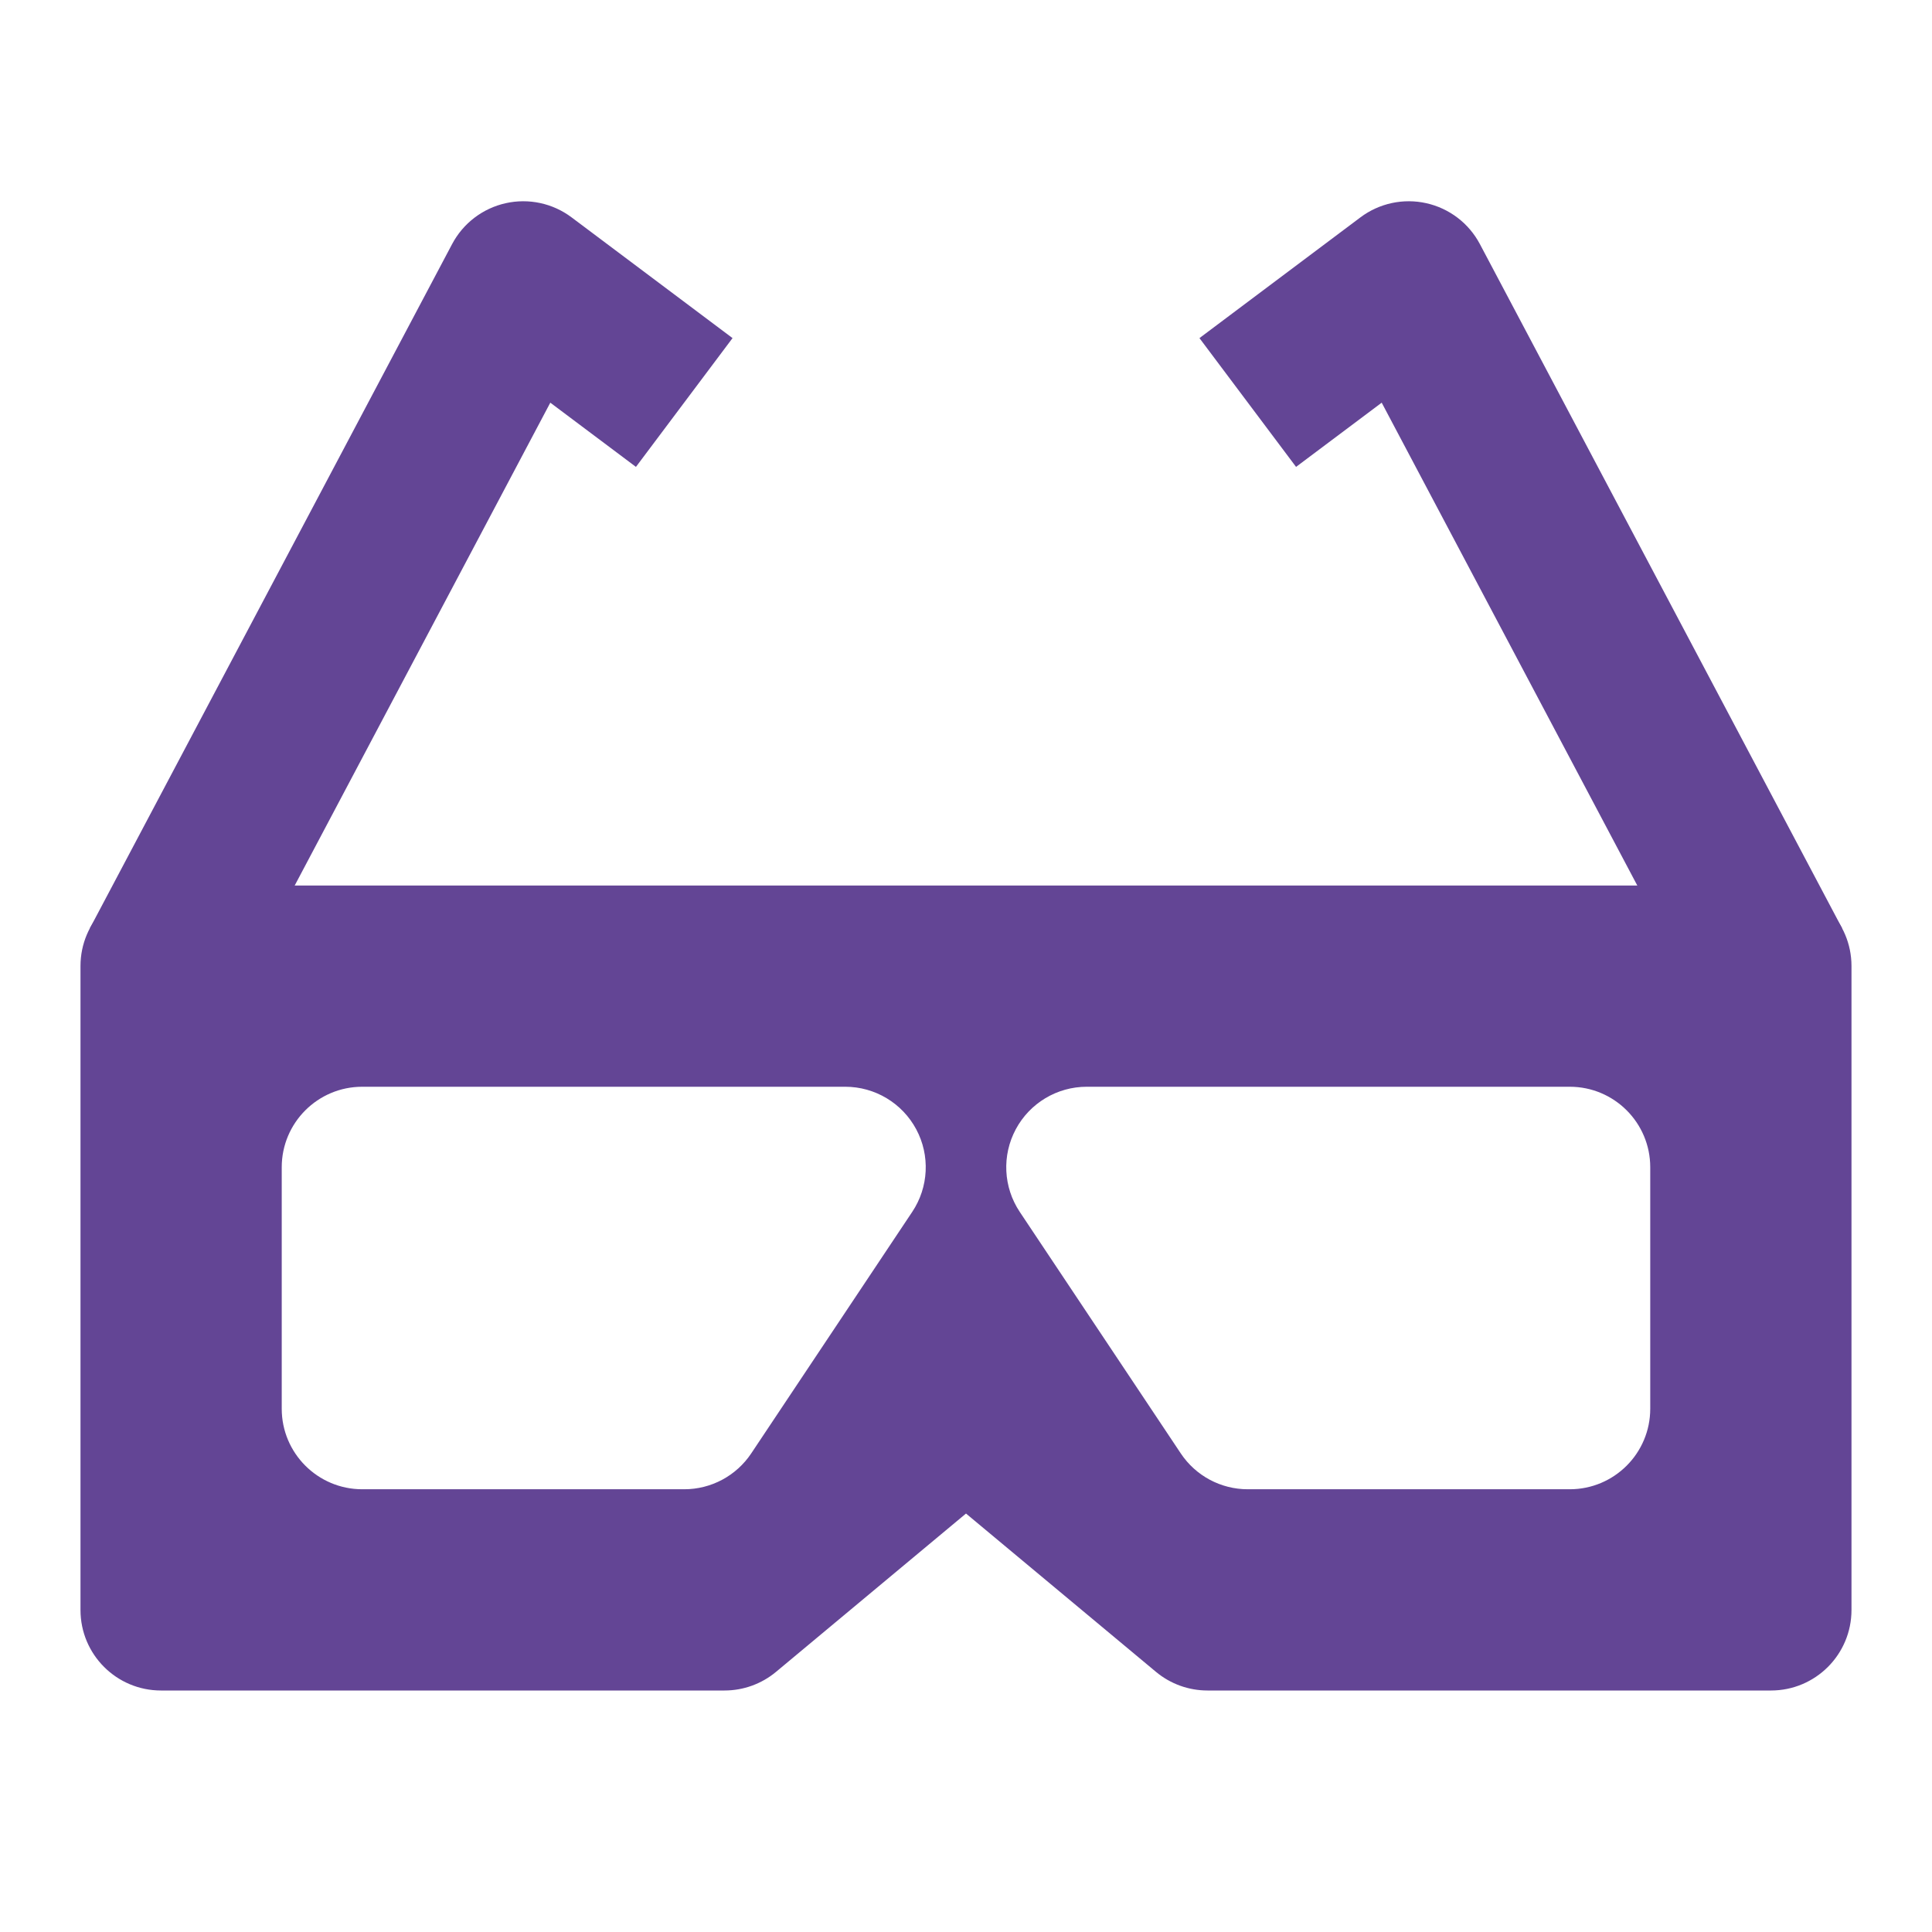
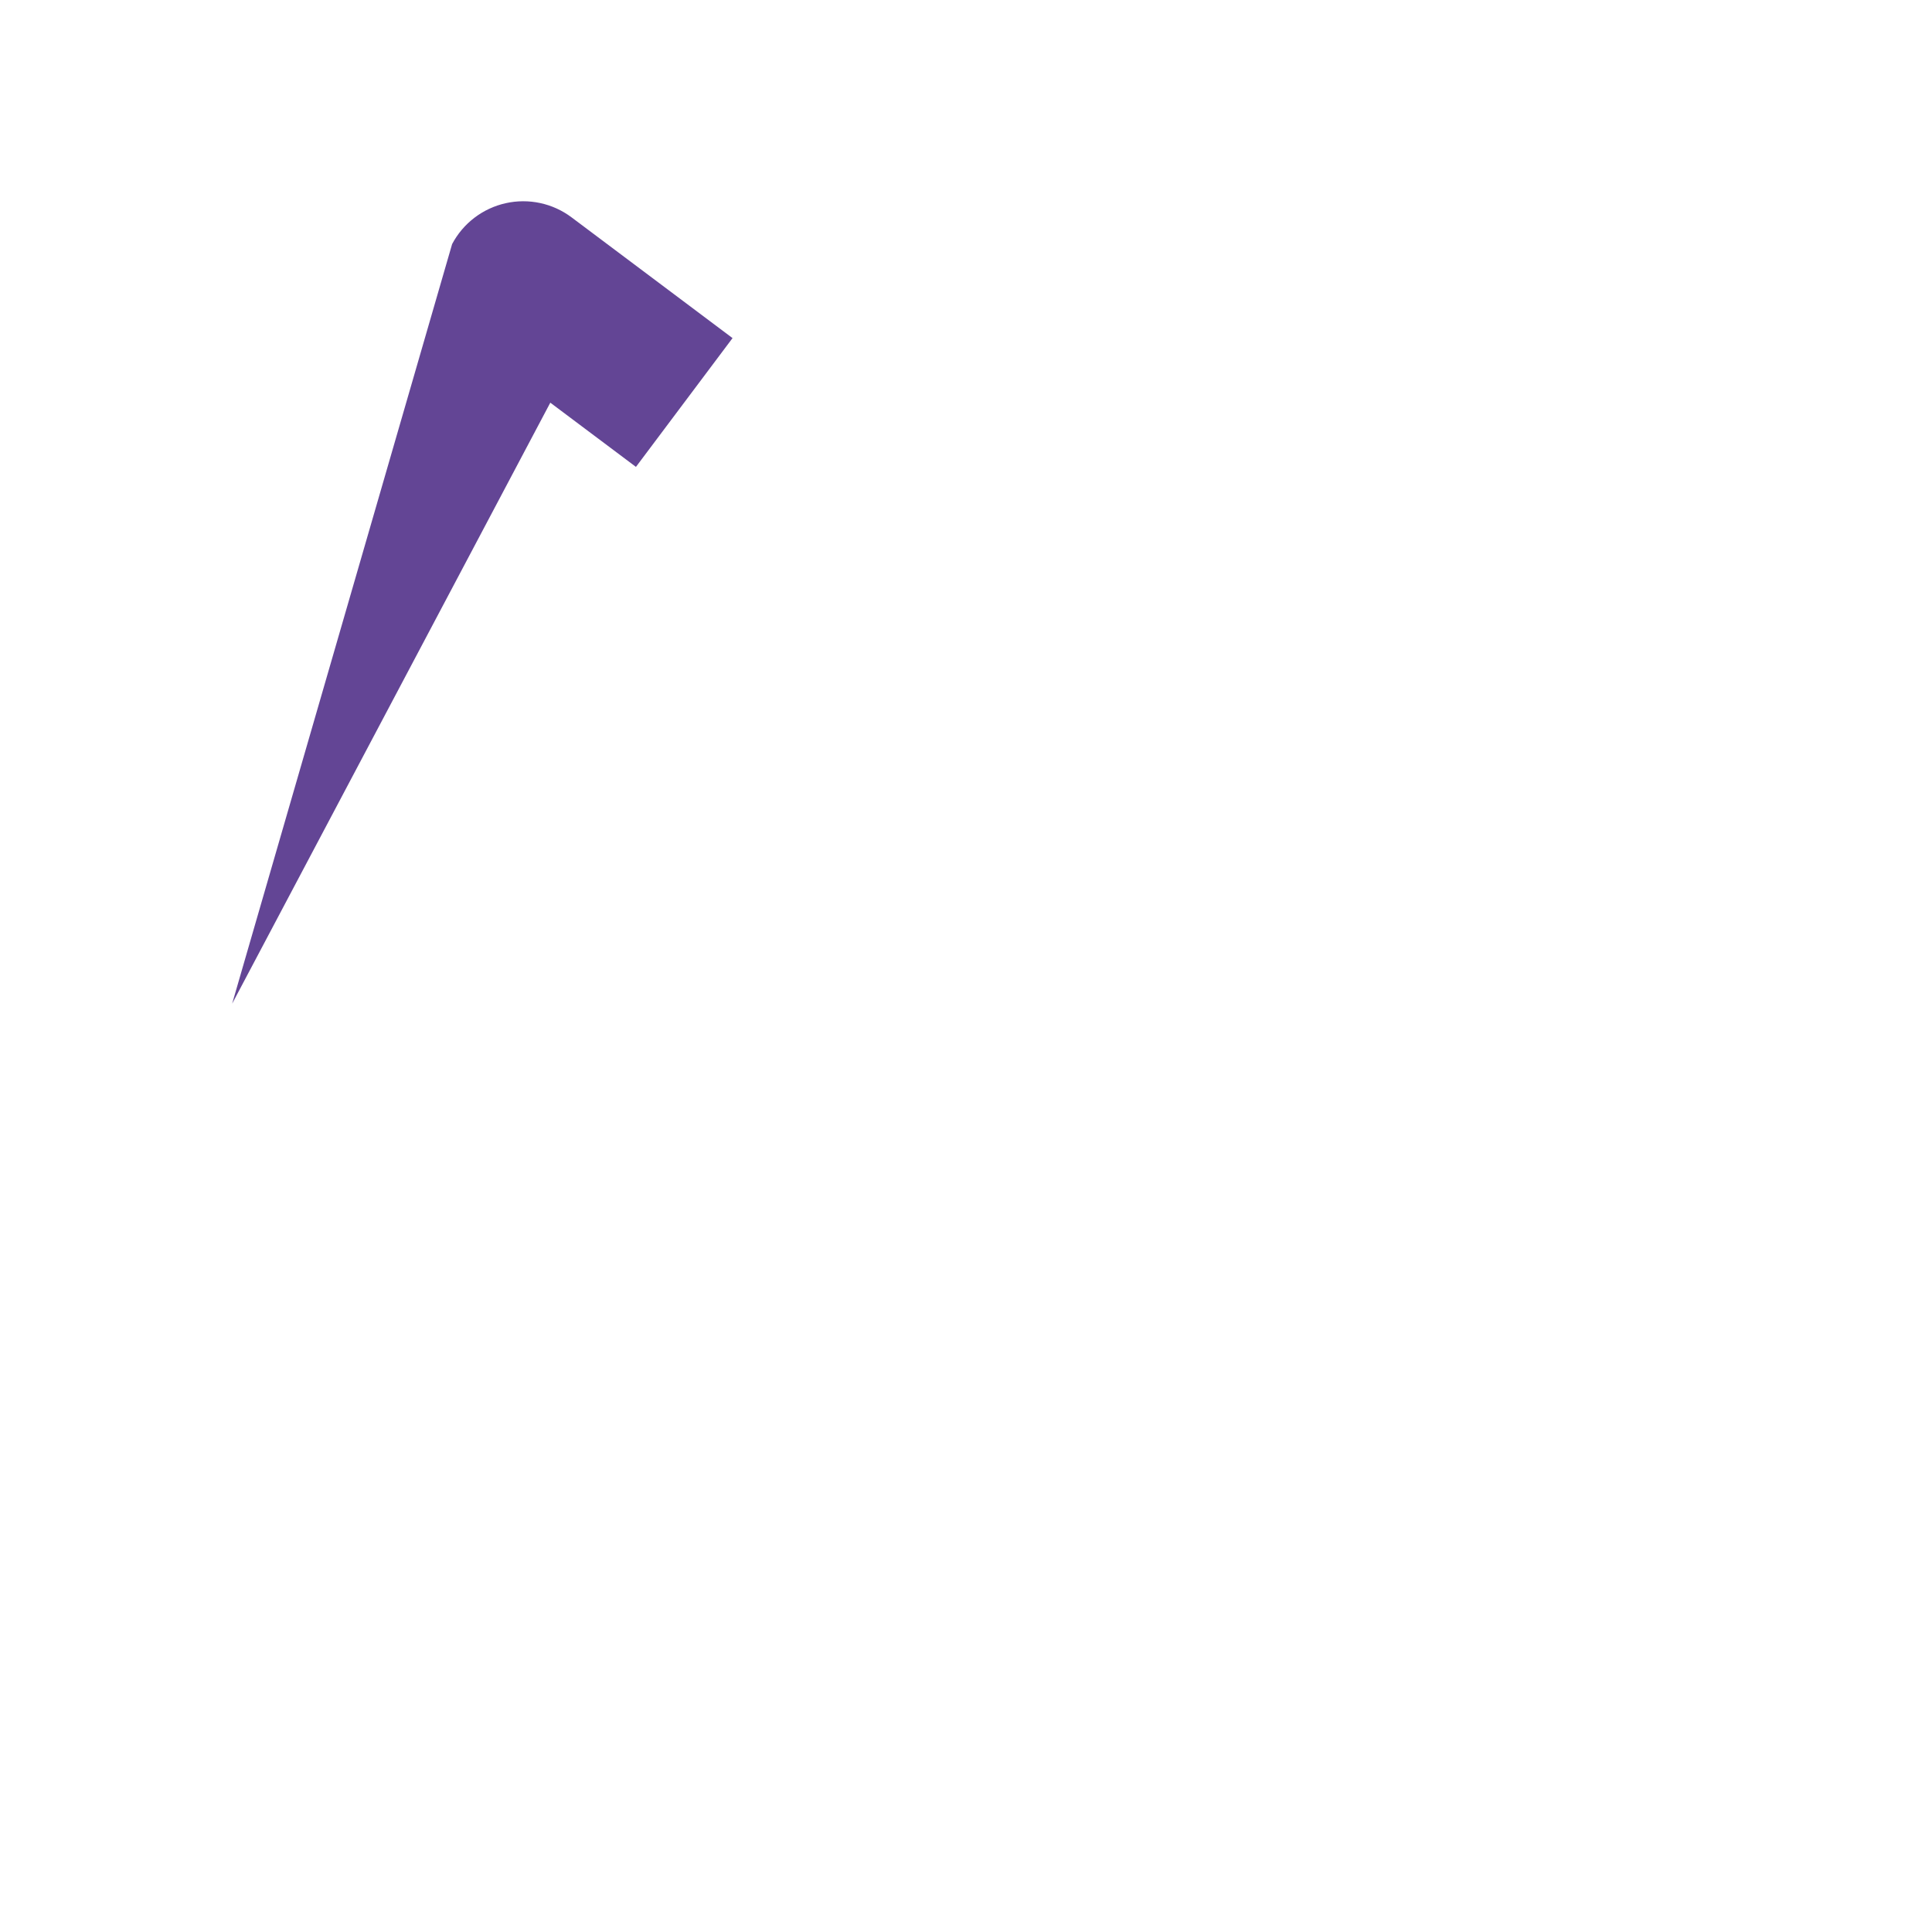
<svg xmlns="http://www.w3.org/2000/svg" width="80" height="80" viewBox="0 0 80 80" fill="none">
-   <path fill-rule="evenodd" clip-rule="evenodd" d="M3.333 40C3.333 38.159 4.825 36.667 6.666 36.667H73.333C75.174 36.667 76.666 38.159 76.666 40V66.667C76.666 68.508 75.174 70 73.333 70H50C49.22 70 48.465 69.727 47.866 69.228L40 62.672L32.134 69.228C31.535 69.727 30.779 70 30 70H6.666C4.825 70 3.333 68.508 3.333 66.667V40ZM11.666 48.333C11.666 46.492 13.159 45 15 45H35C36.229 45 37.358 45.677 37.939 46.761C38.519 47.844 38.455 49.16 37.773 50.182L31.107 60.182C30.488 61.11 29.448 61.667 28.333 61.667H15C13.159 61.667 11.666 60.174 11.666 58.333V48.333ZM42.061 46.761C42.641 45.677 43.77 45 45 45H65C66.841 45 68.333 46.492 68.333 48.333V58.333C68.333 60.174 66.841 61.667 65 61.667H51.666C50.552 61.667 49.511 61.11 48.893 60.182L42.226 50.182C41.544 49.16 41.481 47.844 42.061 46.761Z" fill="#634595" />
-   <path fill-rule="evenodd" clip-rule="evenodd" d="M20.939 8.414C21.89 8.201 22.887 8.415 23.667 9L30.333 14L26.333 19.333L22.787 16.674L9.613 41.56L3.721 38.44L18.721 10.107C19.177 9.245 19.987 8.627 20.939 8.414Z" fill="#634595" />
-   <path fill-rule="evenodd" clip-rule="evenodd" d="M59.061 8.414C58.11 8.201 57.113 8.415 56.333 9L49.667 14L53.667 19.333L57.213 16.674L70.387 41.56L76.279 38.44L61.279 10.107C60.823 9.245 60.013 8.627 59.061 8.414Z" fill="#634595" />
+   <path fill-rule="evenodd" clip-rule="evenodd" d="M20.939 8.414C21.89 8.201 22.887 8.415 23.667 9L30.333 14L26.333 19.333L22.787 16.674L9.613 41.56L18.721 10.107C19.177 9.245 19.987 8.627 20.939 8.414Z" fill="#634595" />
</svg>